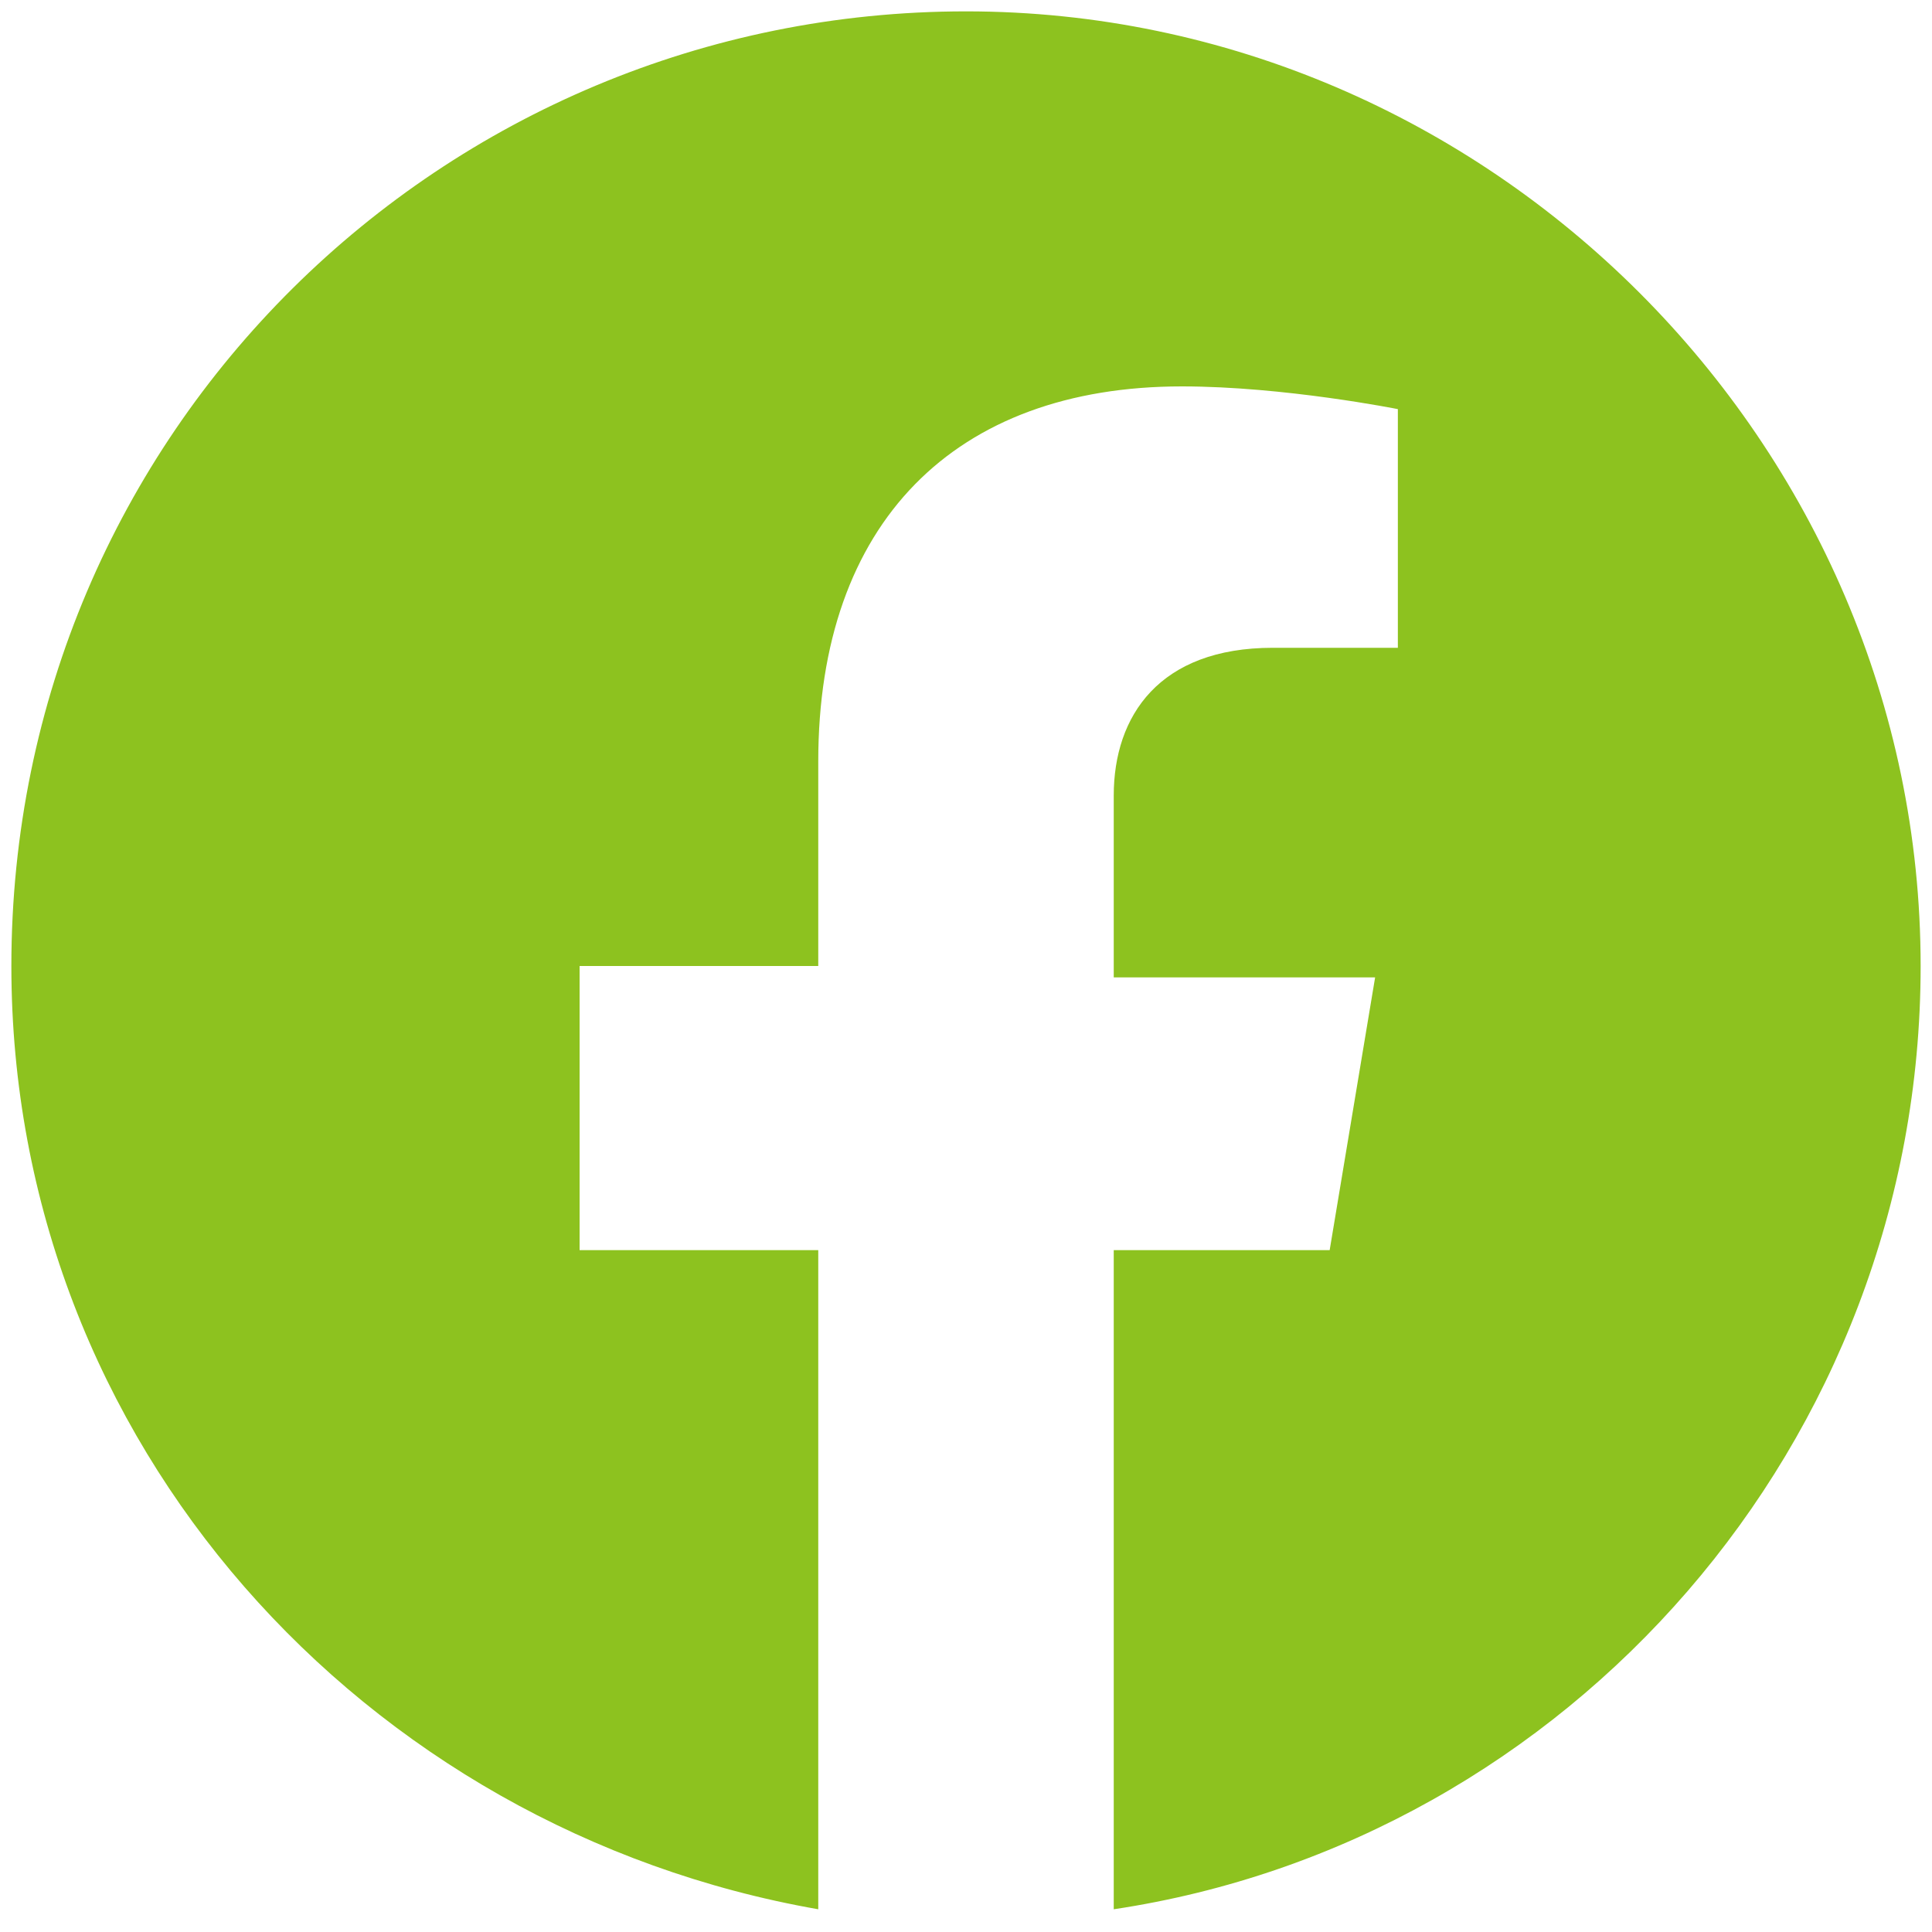
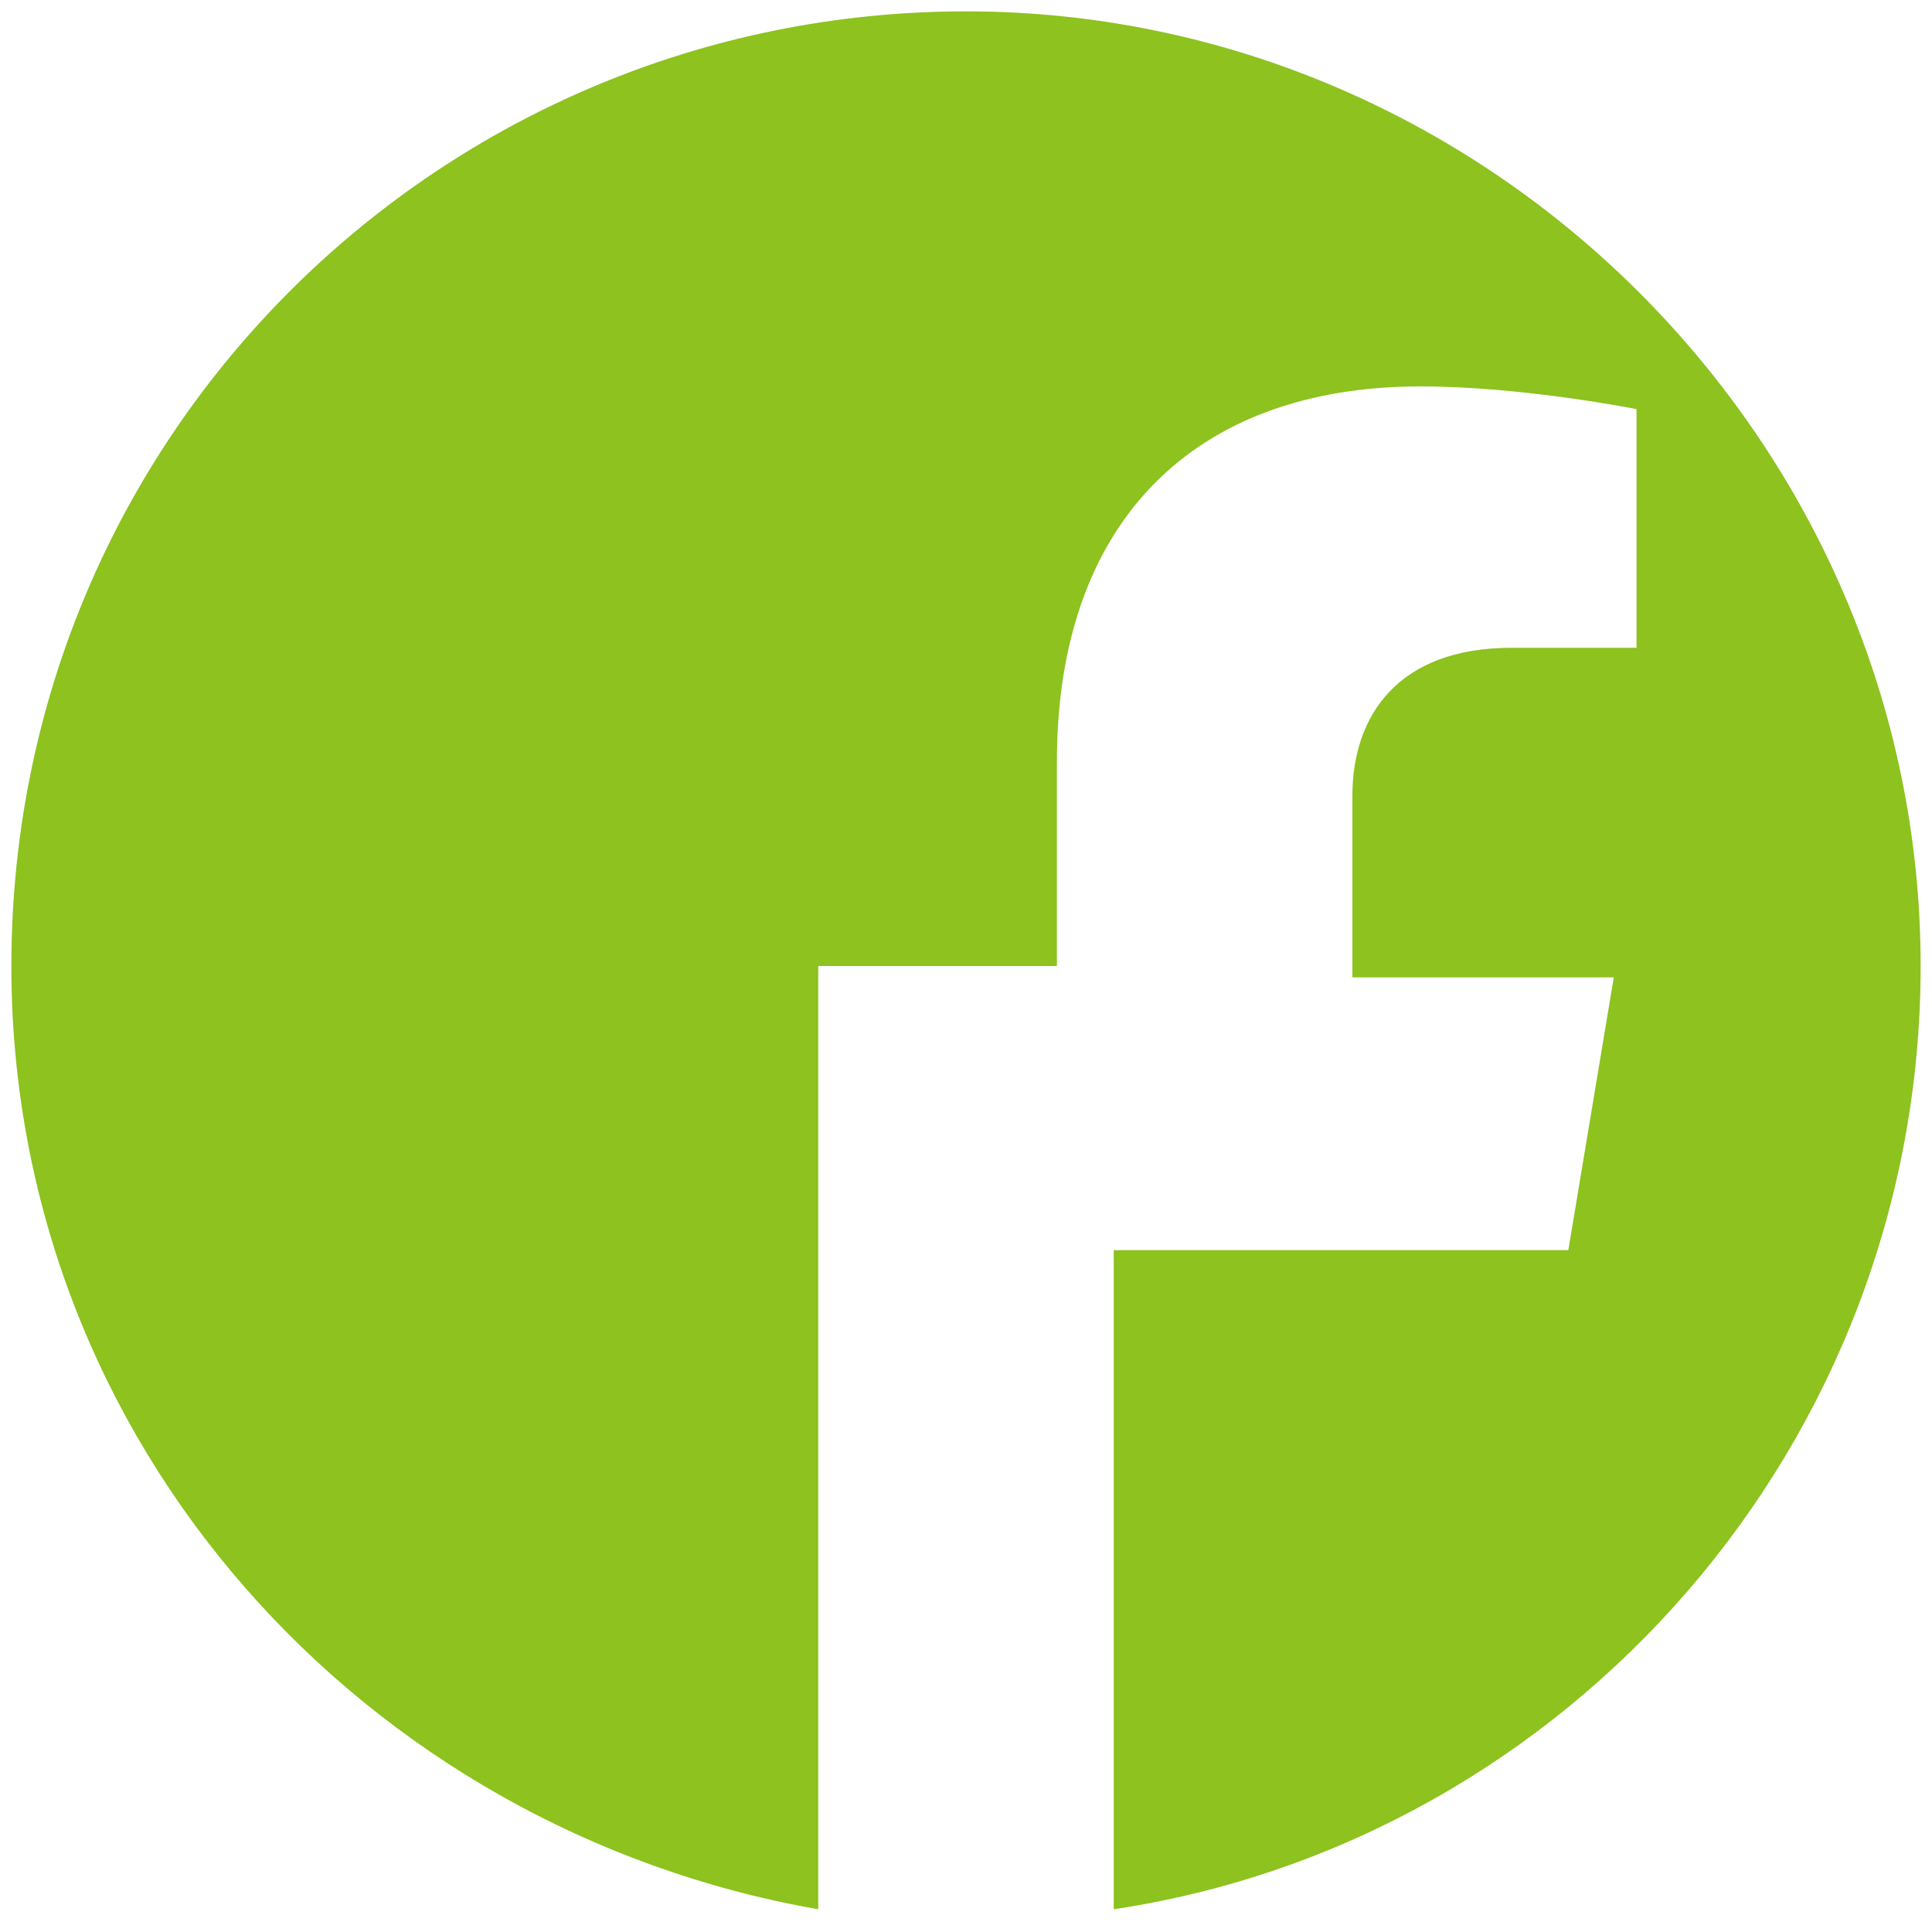
<svg xmlns="http://www.w3.org/2000/svg" version="1.1" id="レイヤー_1" x="0px" y="0px" viewBox="0 0 17 17" style="enable-background:new 0 0 17 17;" xml:space="preserve">
  <style type="text/css">
	.st0{fill:#8DC21F;}
</style>
  <g>
    <g>
-       <path class="st0" d="M8.5,0.1c-4.6,0-8.4,3.7-8.4,8.4c0,4.2,3.1,7.6,7.1,8.3v-5.8H5.1V8.5h2.1V6.7c0-2.1,1.2-3.3,3.2-3.3    c0.9,0,1.9,0.2,1.9,0.2v2.1h-1.1c-1,0-1.4,0.6-1.4,1.3v1.6h2.3l-0.4,2.4H9.8v5.8c4-0.6,7.1-4.1,7.1-8.3C16.9,3.9,13.1,0.1,8.5,0.1    z" />
+       <path class="st0" d="M8.5,0.1c-4.6,0-8.4,3.7-8.4,8.4c0,4.2,3.1,7.6,7.1,8.3v-5.8V8.5h2.1V6.7c0-2.1,1.2-3.3,3.2-3.3    c0.9,0,1.9,0.2,1.9,0.2v2.1h-1.1c-1,0-1.4,0.6-1.4,1.3v1.6h2.3l-0.4,2.4H9.8v5.8c4-0.6,7.1-4.1,7.1-8.3C16.9,3.9,13.1,0.1,8.5,0.1    z" />
    </g>
  </g>
</svg>